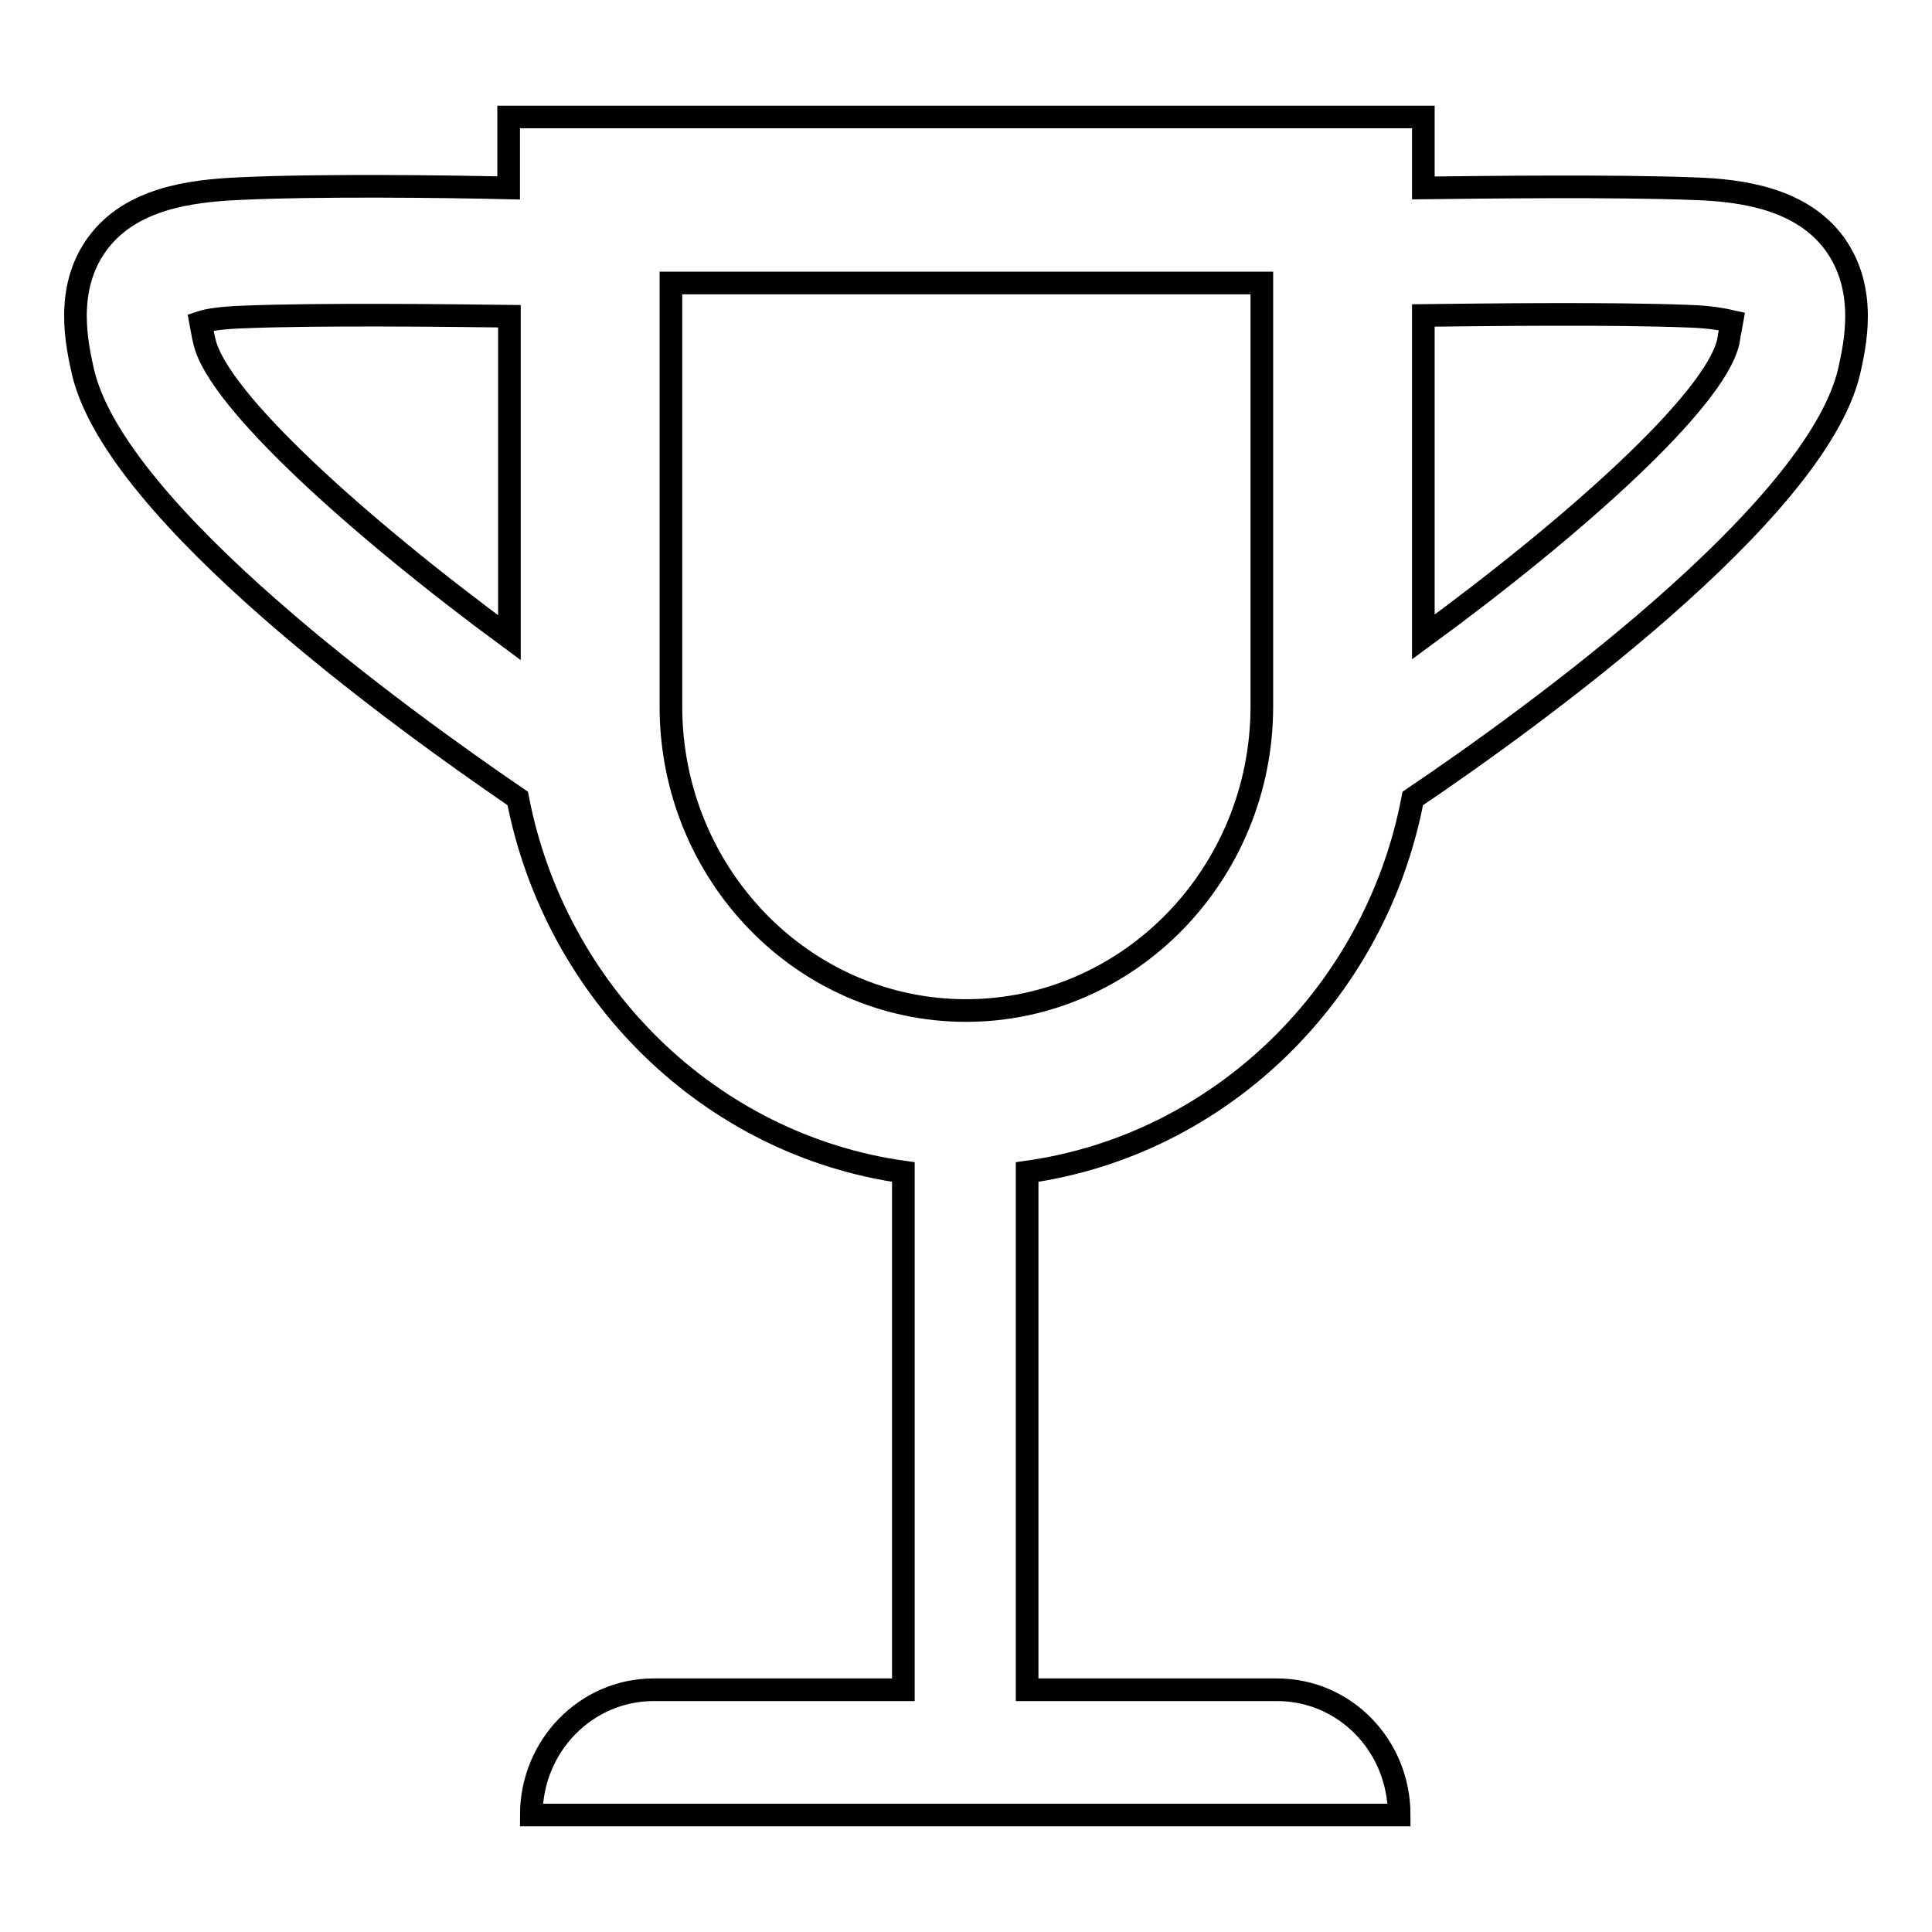
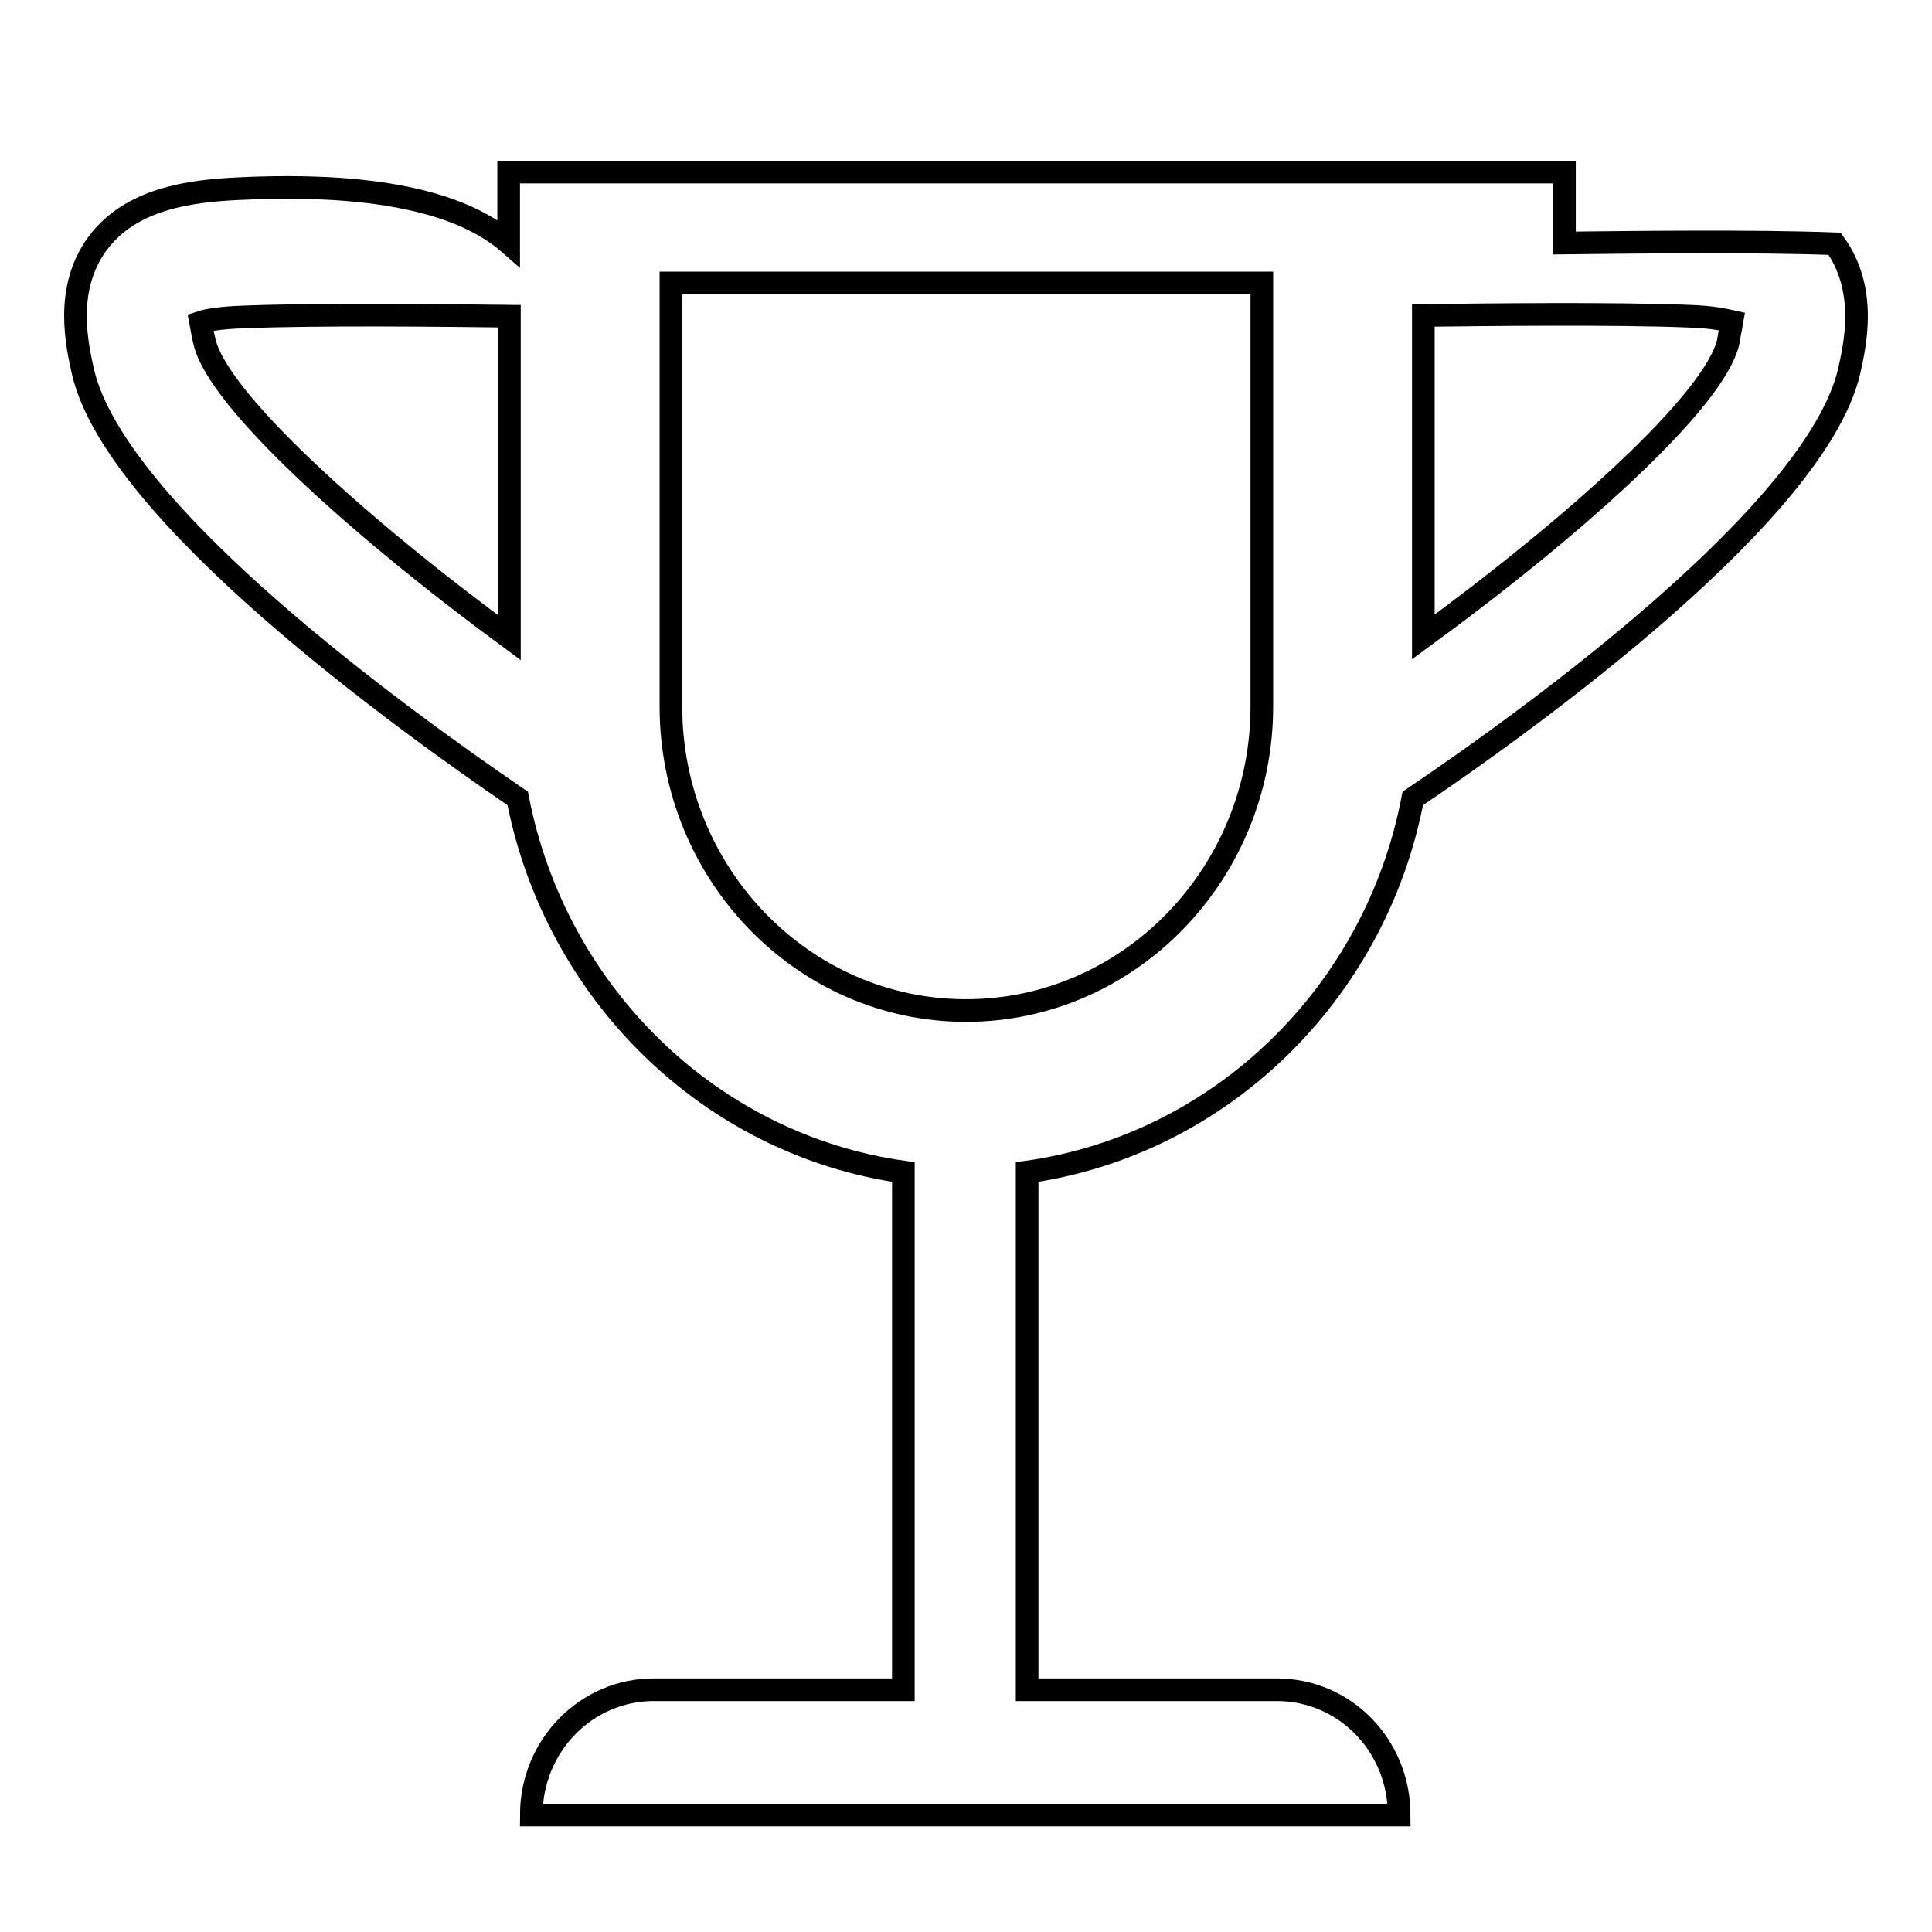
<svg xmlns="http://www.w3.org/2000/svg" version="1.1" x="0px" y="0px" viewBox="0 0 256 256" enable-background="new 0 0 256 256" xml:space="preserve">
  <g>
    <g>
-       <path stroke-width="3" fill-opacity="0" stroke="#000000" d="M243.1,32.3c-4.4-6-12.3-7.1-18.7-7.3c-10.4-0.4-27.2-0.2-35.8-0.1v-9.4H67.4v9.4C58.8,24.7,42,24.5,31.6,25c-6.4,0.3-14.3,1.3-18.7,7.3c-4.4,6-2.7,13.4-1.9,17c4.4,18.7,42.1,45.9,57.6,56.5c5,25.8,25.5,45.9,51.1,49.5v68.6H86.6c-8.9,0-16.2,7.4-16.2,16.6h115c0-9.2-7.2-16.6-16.2-16.6h-33.1v-68.6c25.6-3.6,46.2-23.7,51.1-49.5C202.9,95.2,240.5,68,245,49.3C245.8,45.7,247.5,38.4,243.1,32.3z M27.1,45.3c-0.3-1.2-0.4-2.1-0.5-2.6c0.9-0.3,2.7-0.6,5.7-0.7c10-0.4,26.8-0.2,35.2-0.1v42.6C47.4,69.7,28.9,53,27.1,45.3z M167.2,93.6c0,22.2-17.6,40.3-39.2,40.3s-39.1-18.1-39.1-40.3V37.5h78.3V93.6L167.2,93.6z M229,45.3c-1.8,7.8-20.3,24.4-40.4,39.1V41.8c8.4-0.1,25.2-0.3,35.2,0.1c3.1,0.1,4.8,0.5,5.7,0.7C229.4,43.2,229.2,44,229,45.3z" />
+       <path stroke-width="3" fill-opacity="0" stroke="#000000" d="M243.1,32.3c-10.4-0.4-27.2-0.2-35.8-0.1v-9.4H67.4v9.4C58.8,24.7,42,24.5,31.6,25c-6.4,0.3-14.3,1.3-18.7,7.3c-4.4,6-2.7,13.4-1.9,17c4.4,18.7,42.1,45.9,57.6,56.5c5,25.8,25.5,45.9,51.1,49.5v68.6H86.6c-8.9,0-16.2,7.4-16.2,16.6h115c0-9.2-7.2-16.6-16.2-16.6h-33.1v-68.6c25.6-3.6,46.2-23.7,51.1-49.5C202.9,95.2,240.5,68,245,49.3C245.8,45.7,247.5,38.4,243.1,32.3z M27.1,45.3c-0.3-1.2-0.4-2.1-0.5-2.6c0.9-0.3,2.7-0.6,5.7-0.7c10-0.4,26.8-0.2,35.2-0.1v42.6C47.4,69.7,28.9,53,27.1,45.3z M167.2,93.6c0,22.2-17.6,40.3-39.2,40.3s-39.1-18.1-39.1-40.3V37.5h78.3V93.6L167.2,93.6z M229,45.3c-1.8,7.8-20.3,24.4-40.4,39.1V41.8c8.4-0.1,25.2-0.3,35.2,0.1c3.1,0.1,4.8,0.5,5.7,0.7C229.4,43.2,229.2,44,229,45.3z" />
    </g>
  </g>
</svg>